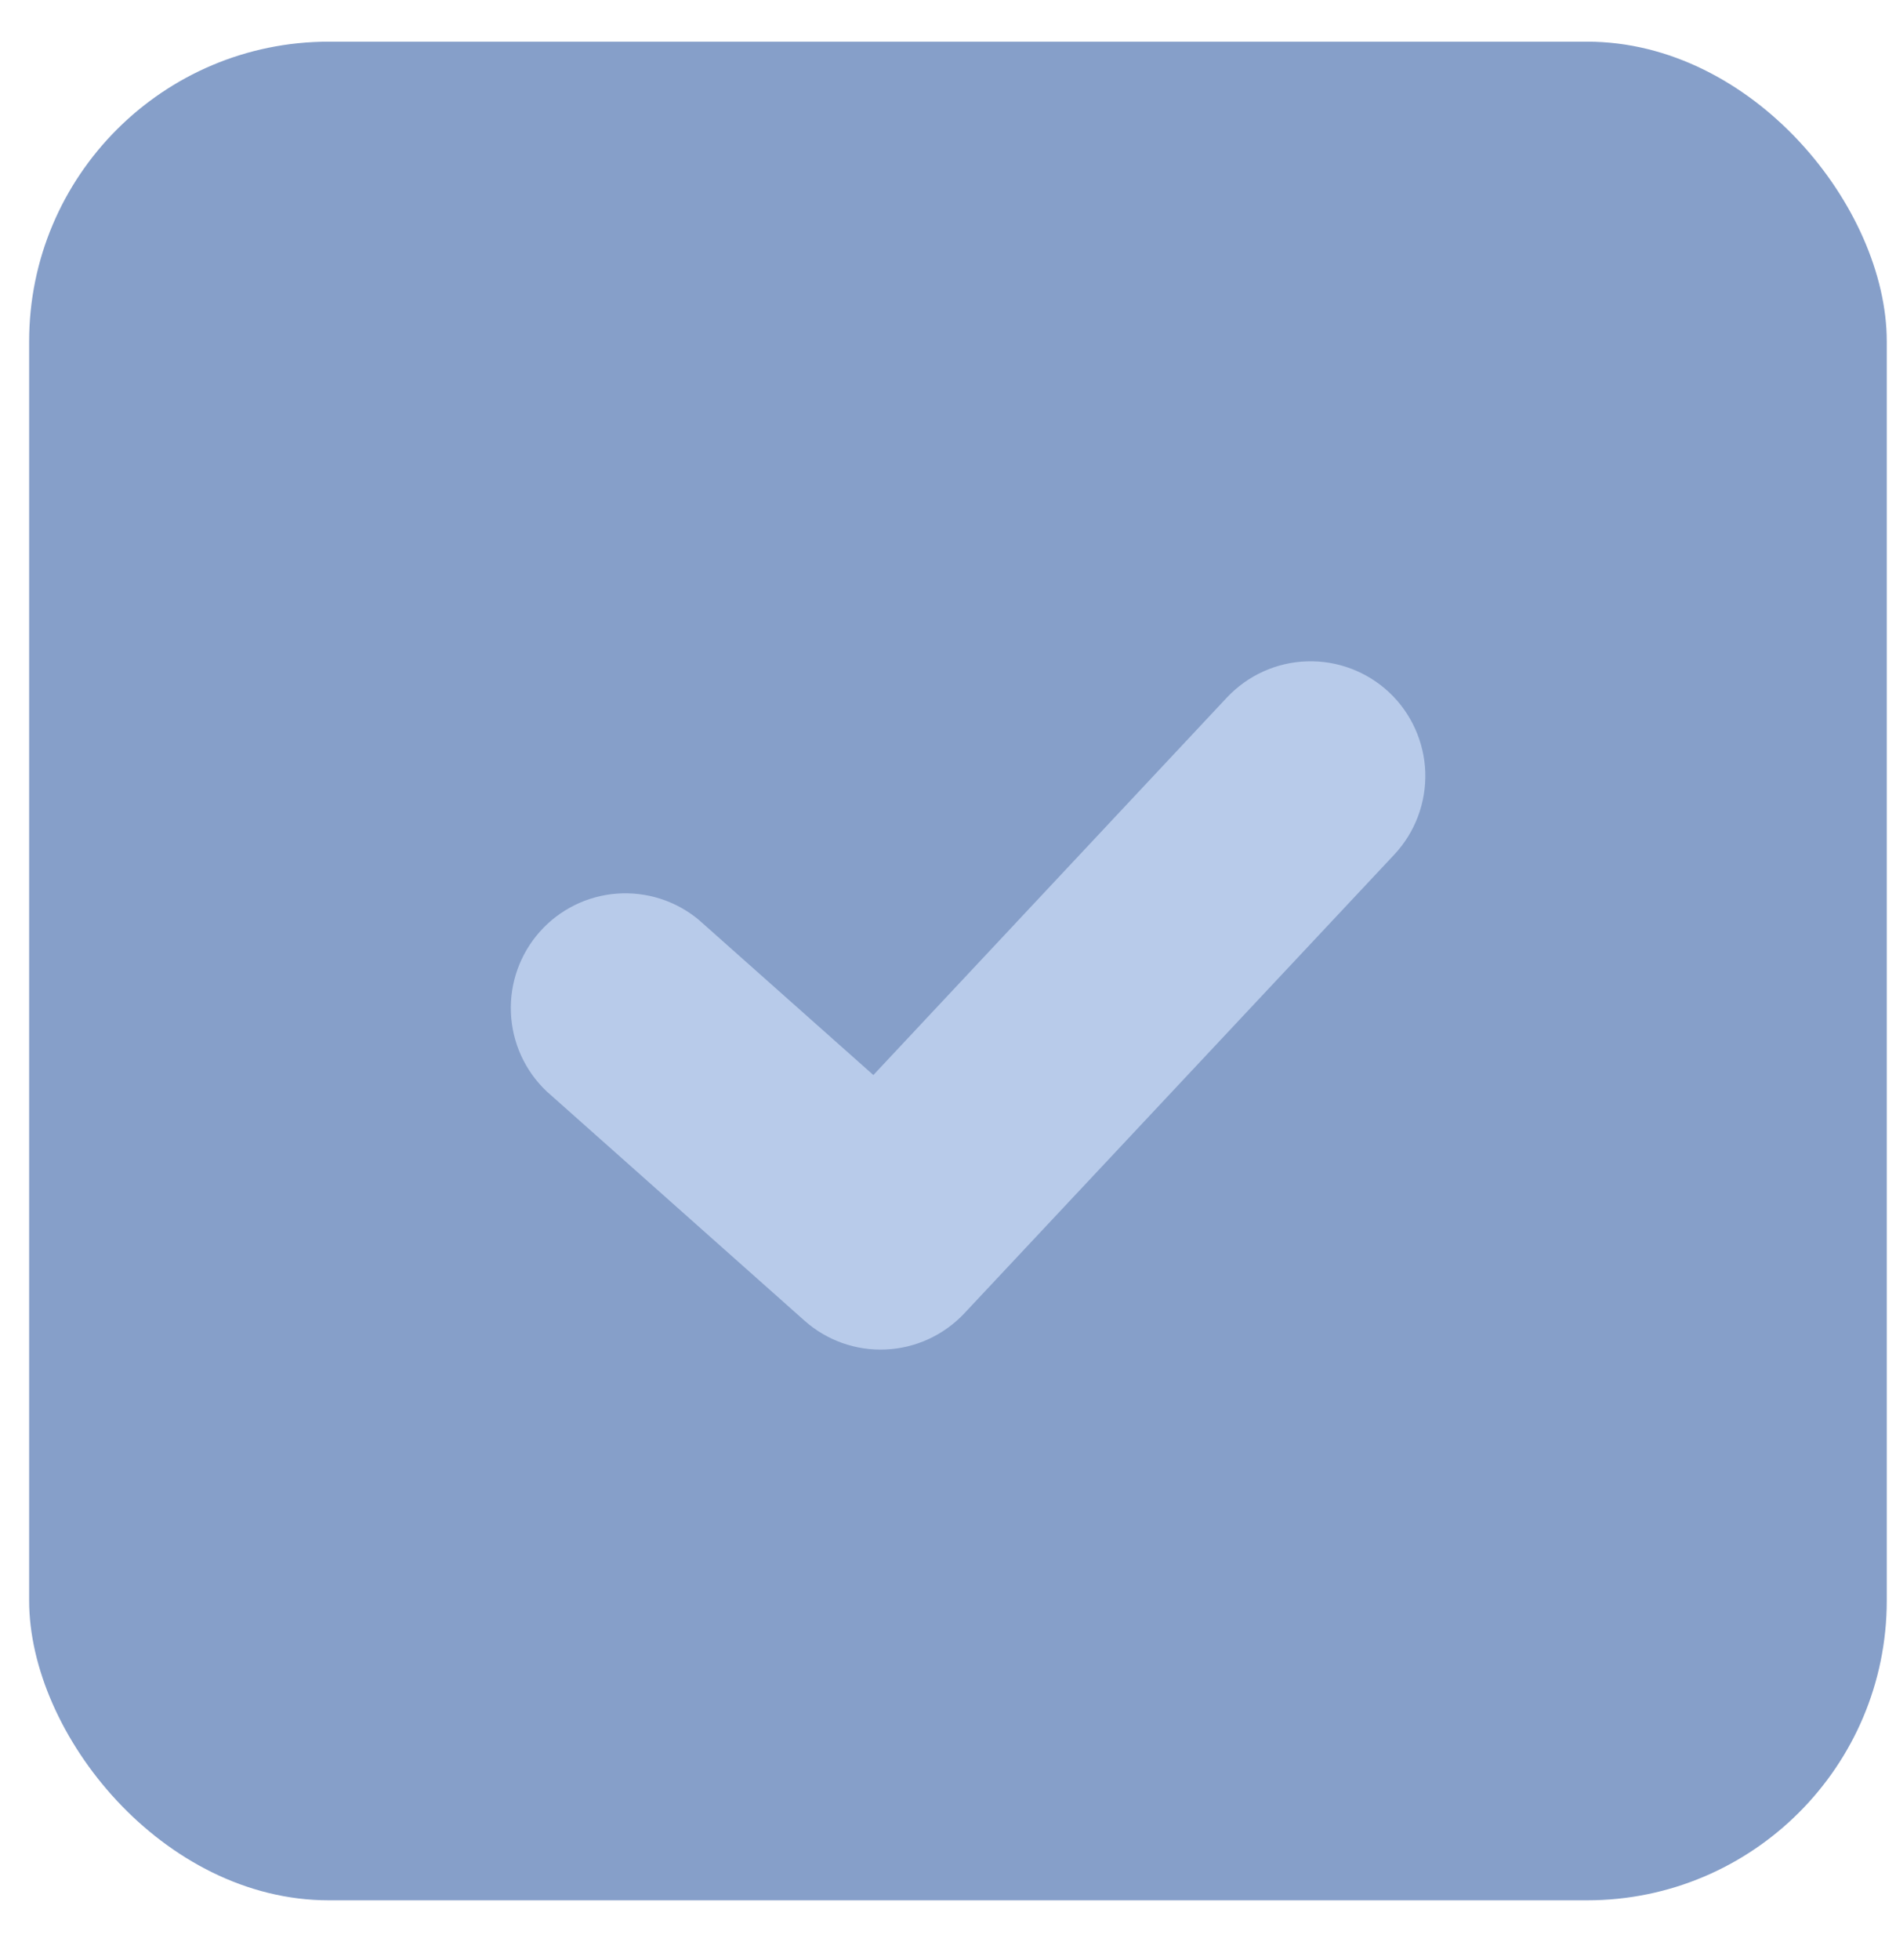
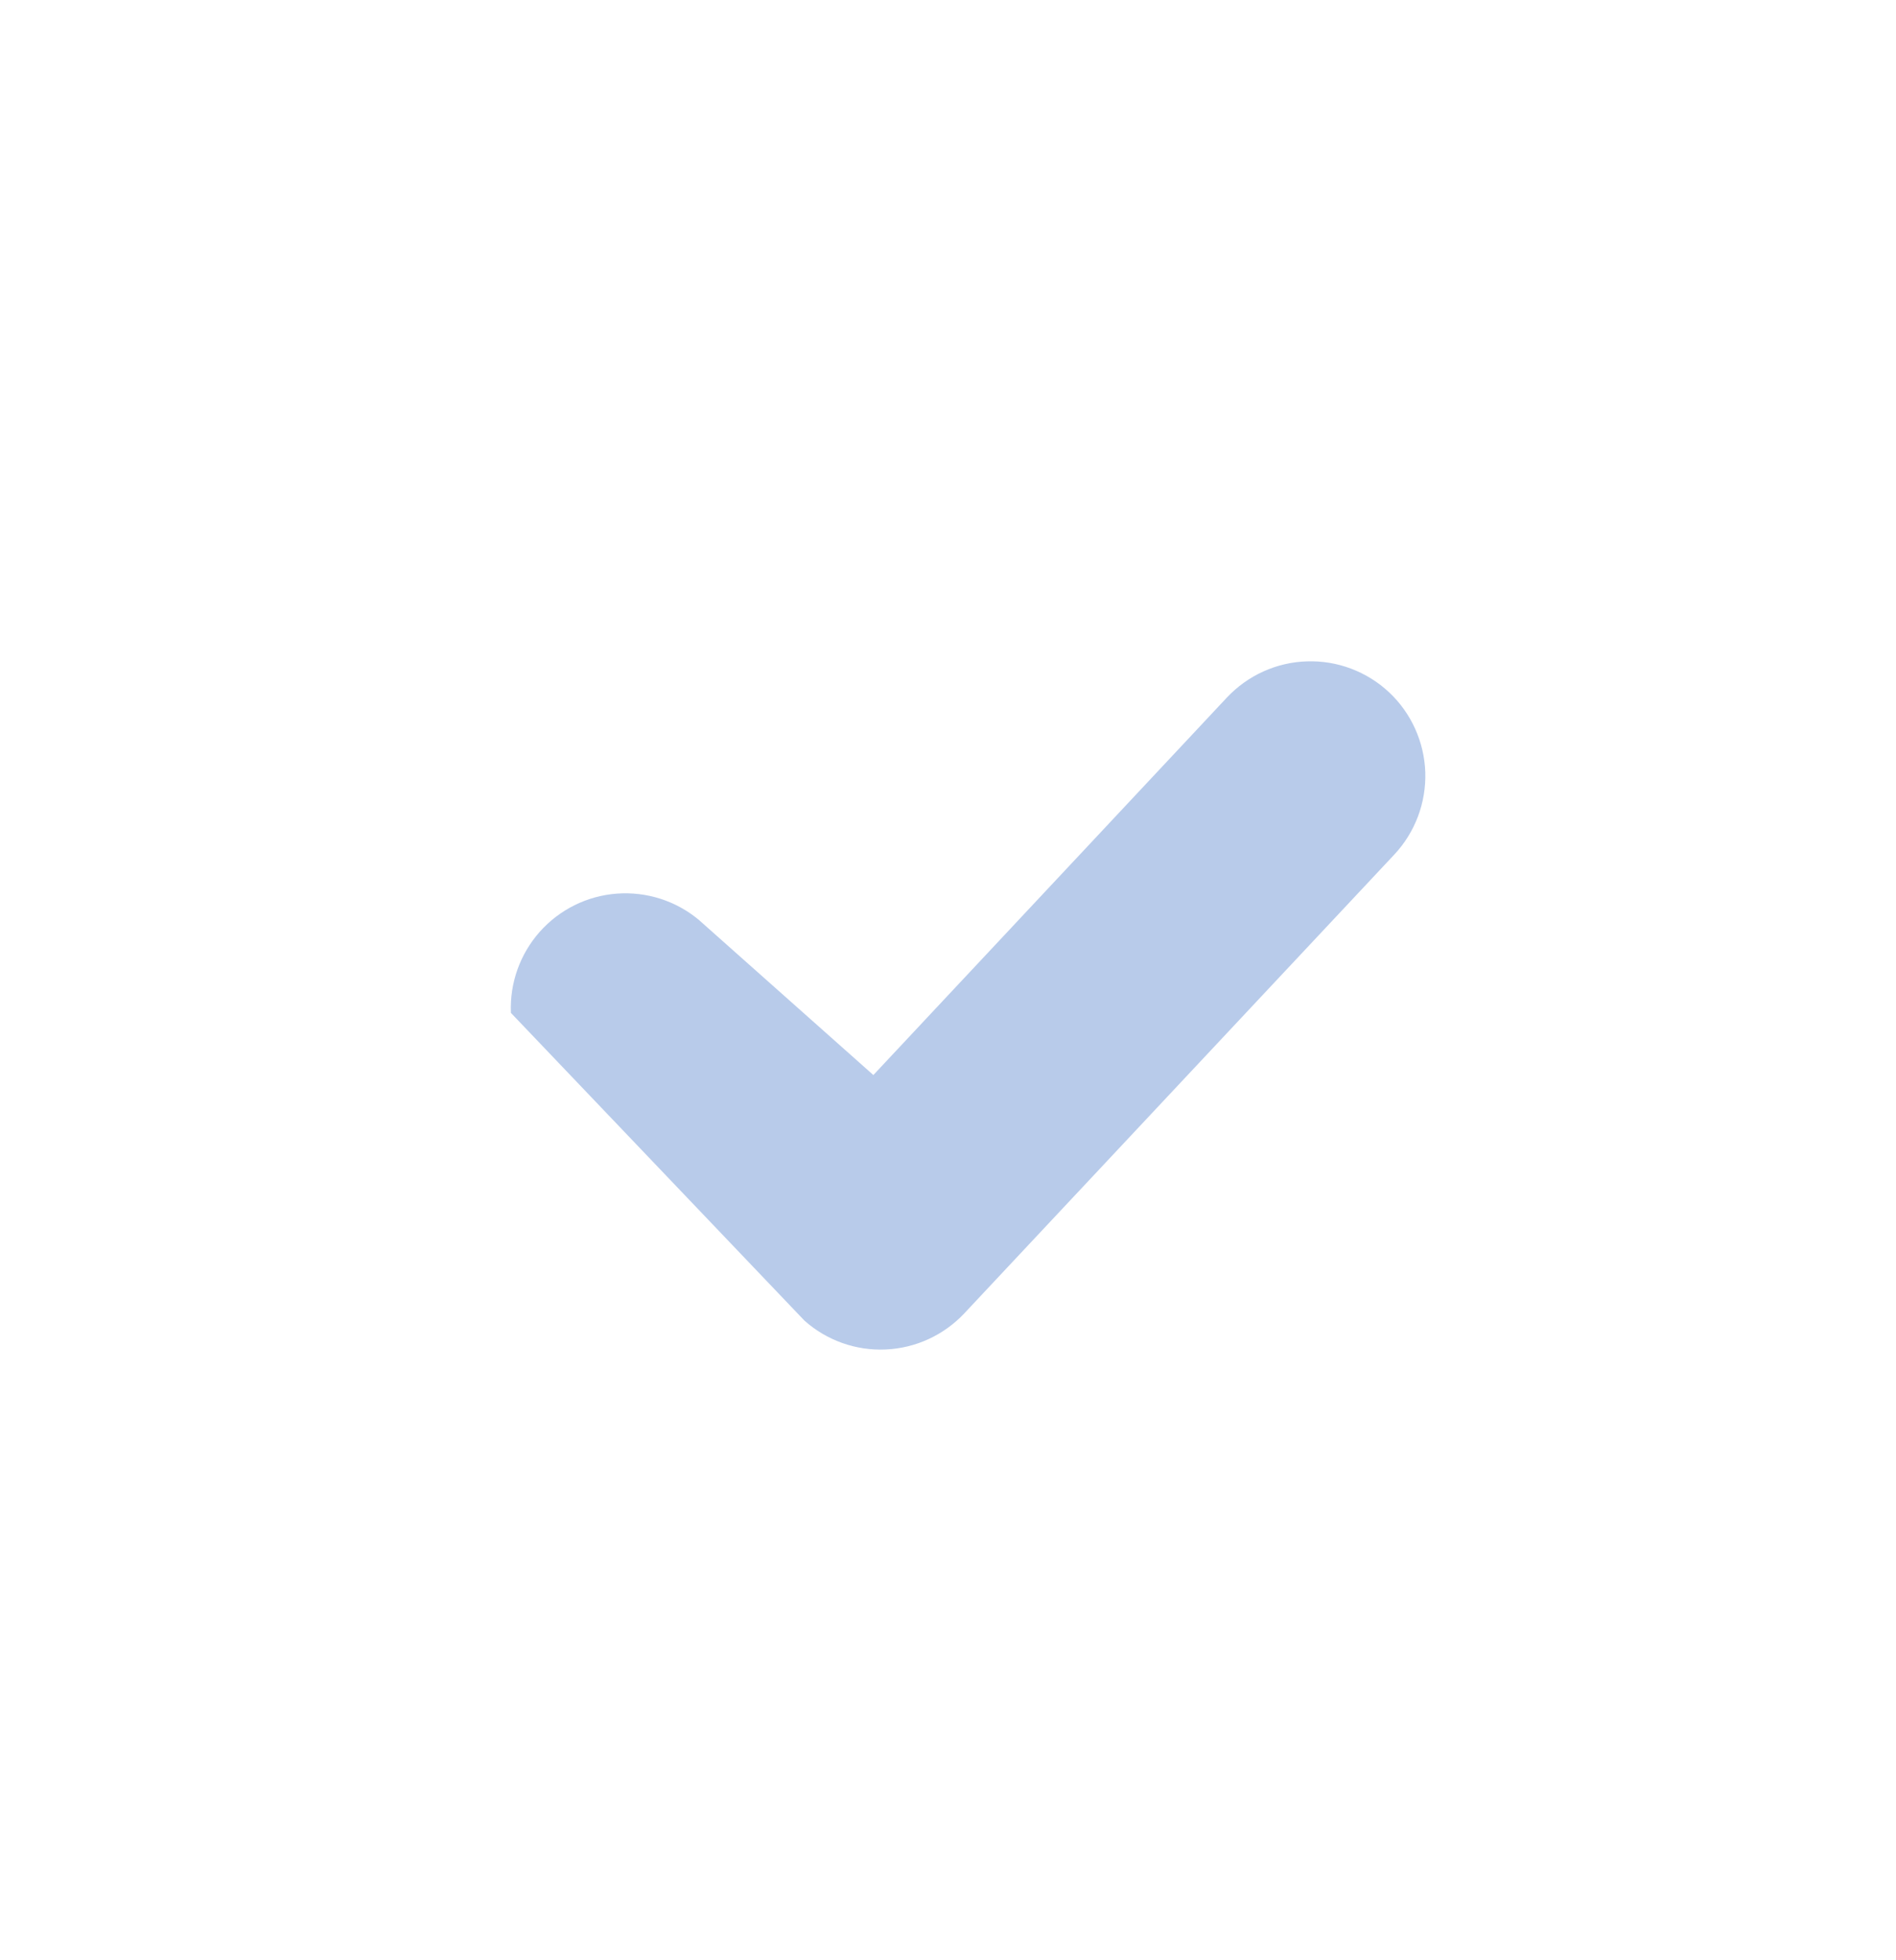
<svg xmlns="http://www.w3.org/2000/svg" width="30" height="31" viewBox="0 0 30 31" fill="none">
-   <rect x="0.461" y="0.659" width="29.393" height="29.393" rx="4.741" fill="#869FC9" />
-   <path fill-rule="evenodd" clip-rule="evenodd" d="M22.062 13.514C22.225 13.34 22.352 13.135 22.436 12.912C22.52 12.689 22.559 12.452 22.552 12.213C22.544 11.975 22.489 11.741 22.391 11.524C22.293 11.307 22.153 11.111 21.979 10.948C21.805 10.785 21.6 10.658 21.377 10.574C21.154 10.49 20.917 10.451 20.679 10.459C20.44 10.466 20.206 10.521 19.989 10.619C19.772 10.717 19.576 10.858 19.413 11.031L13.819 17.001L11.056 14.546C10.694 14.245 10.229 14.097 9.76 14.132C9.29 14.167 8.853 14.384 8.54 14.736C8.228 15.088 8.064 15.547 8.084 16.018C8.104 16.488 8.305 16.932 8.647 17.257L12.729 20.885C13.082 21.199 13.544 21.363 14.016 21.341C14.488 21.32 14.933 21.115 15.257 20.771L22.062 13.514Z" fill="#B8CBEA" />
+   <path fill-rule="evenodd" clip-rule="evenodd" d="M22.062 13.514C22.225 13.34 22.352 13.135 22.436 12.912C22.52 12.689 22.559 12.452 22.552 12.213C22.544 11.975 22.489 11.741 22.391 11.524C22.293 11.307 22.153 11.111 21.979 10.948C21.805 10.785 21.6 10.658 21.377 10.574C21.154 10.49 20.917 10.451 20.679 10.459C20.44 10.466 20.206 10.521 19.989 10.619C19.772 10.717 19.576 10.858 19.413 11.031L13.819 17.001L11.056 14.546C10.694 14.245 10.229 14.097 9.76 14.132C9.29 14.167 8.853 14.384 8.54 14.736C8.228 15.088 8.064 15.547 8.084 16.018L12.729 20.885C13.082 21.199 13.544 21.363 14.016 21.341C14.488 21.32 14.933 21.115 15.257 20.771L22.062 13.514Z" fill="#B8CBEA" />
</svg>